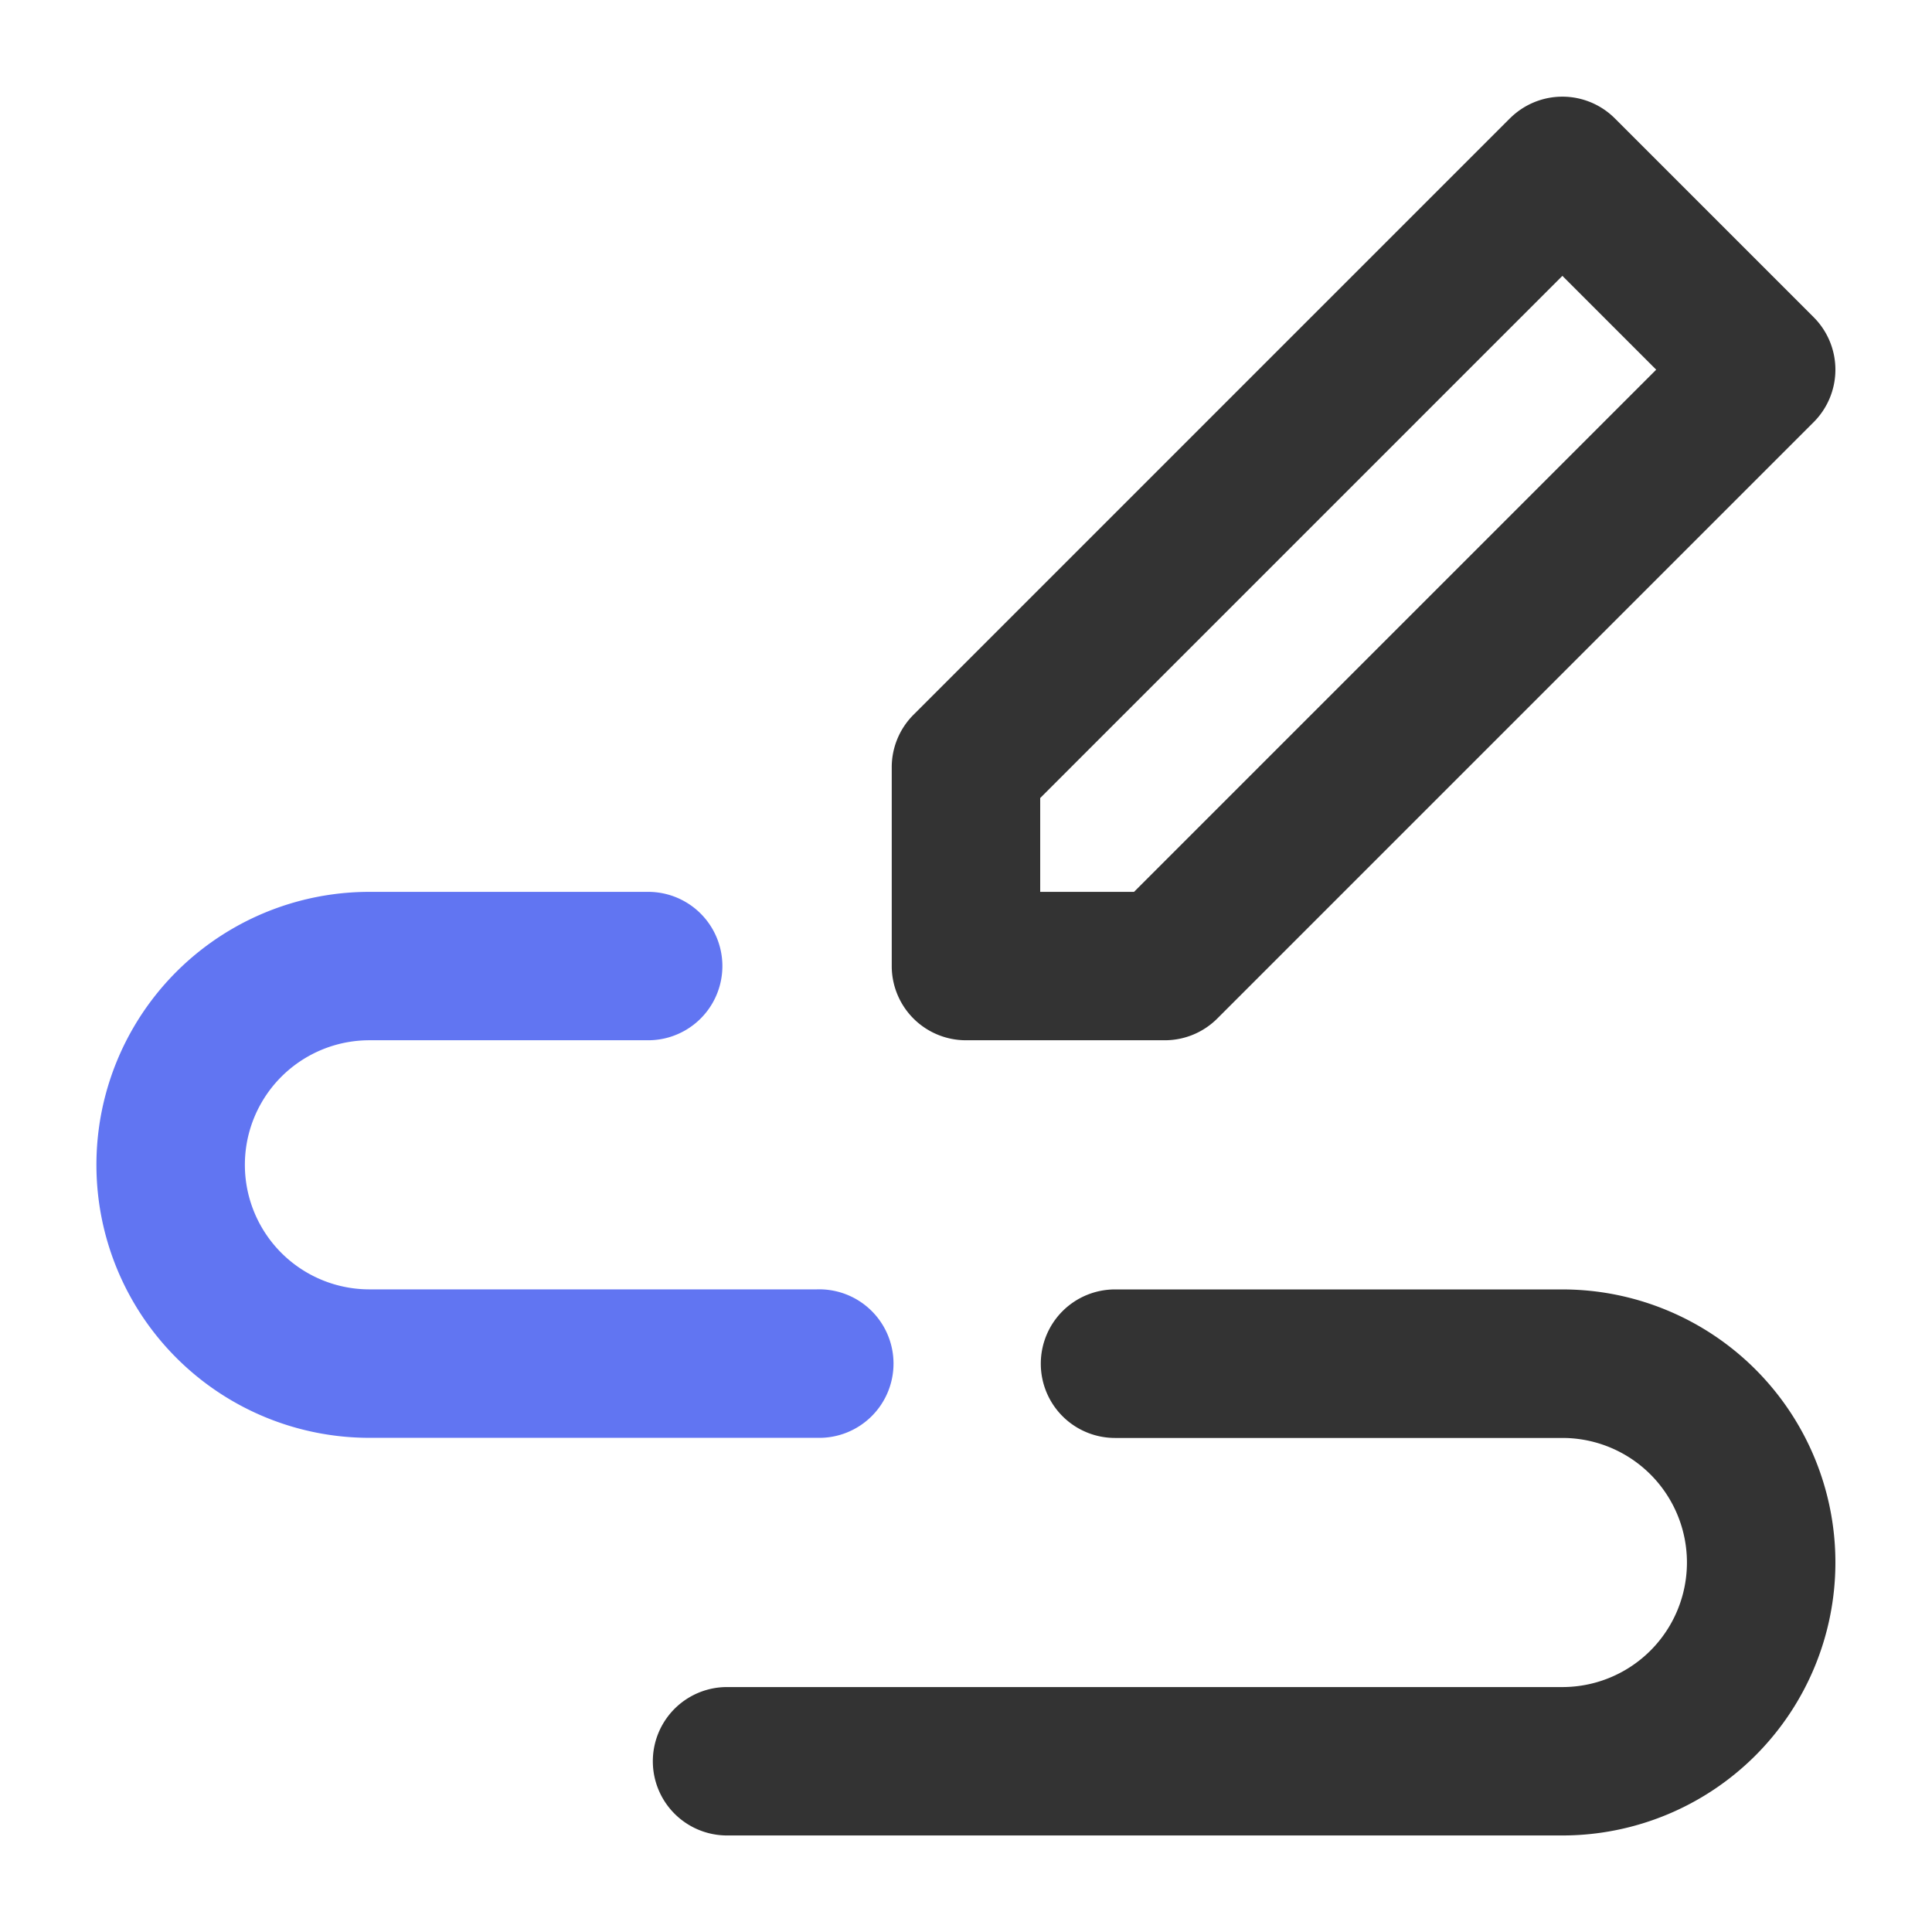
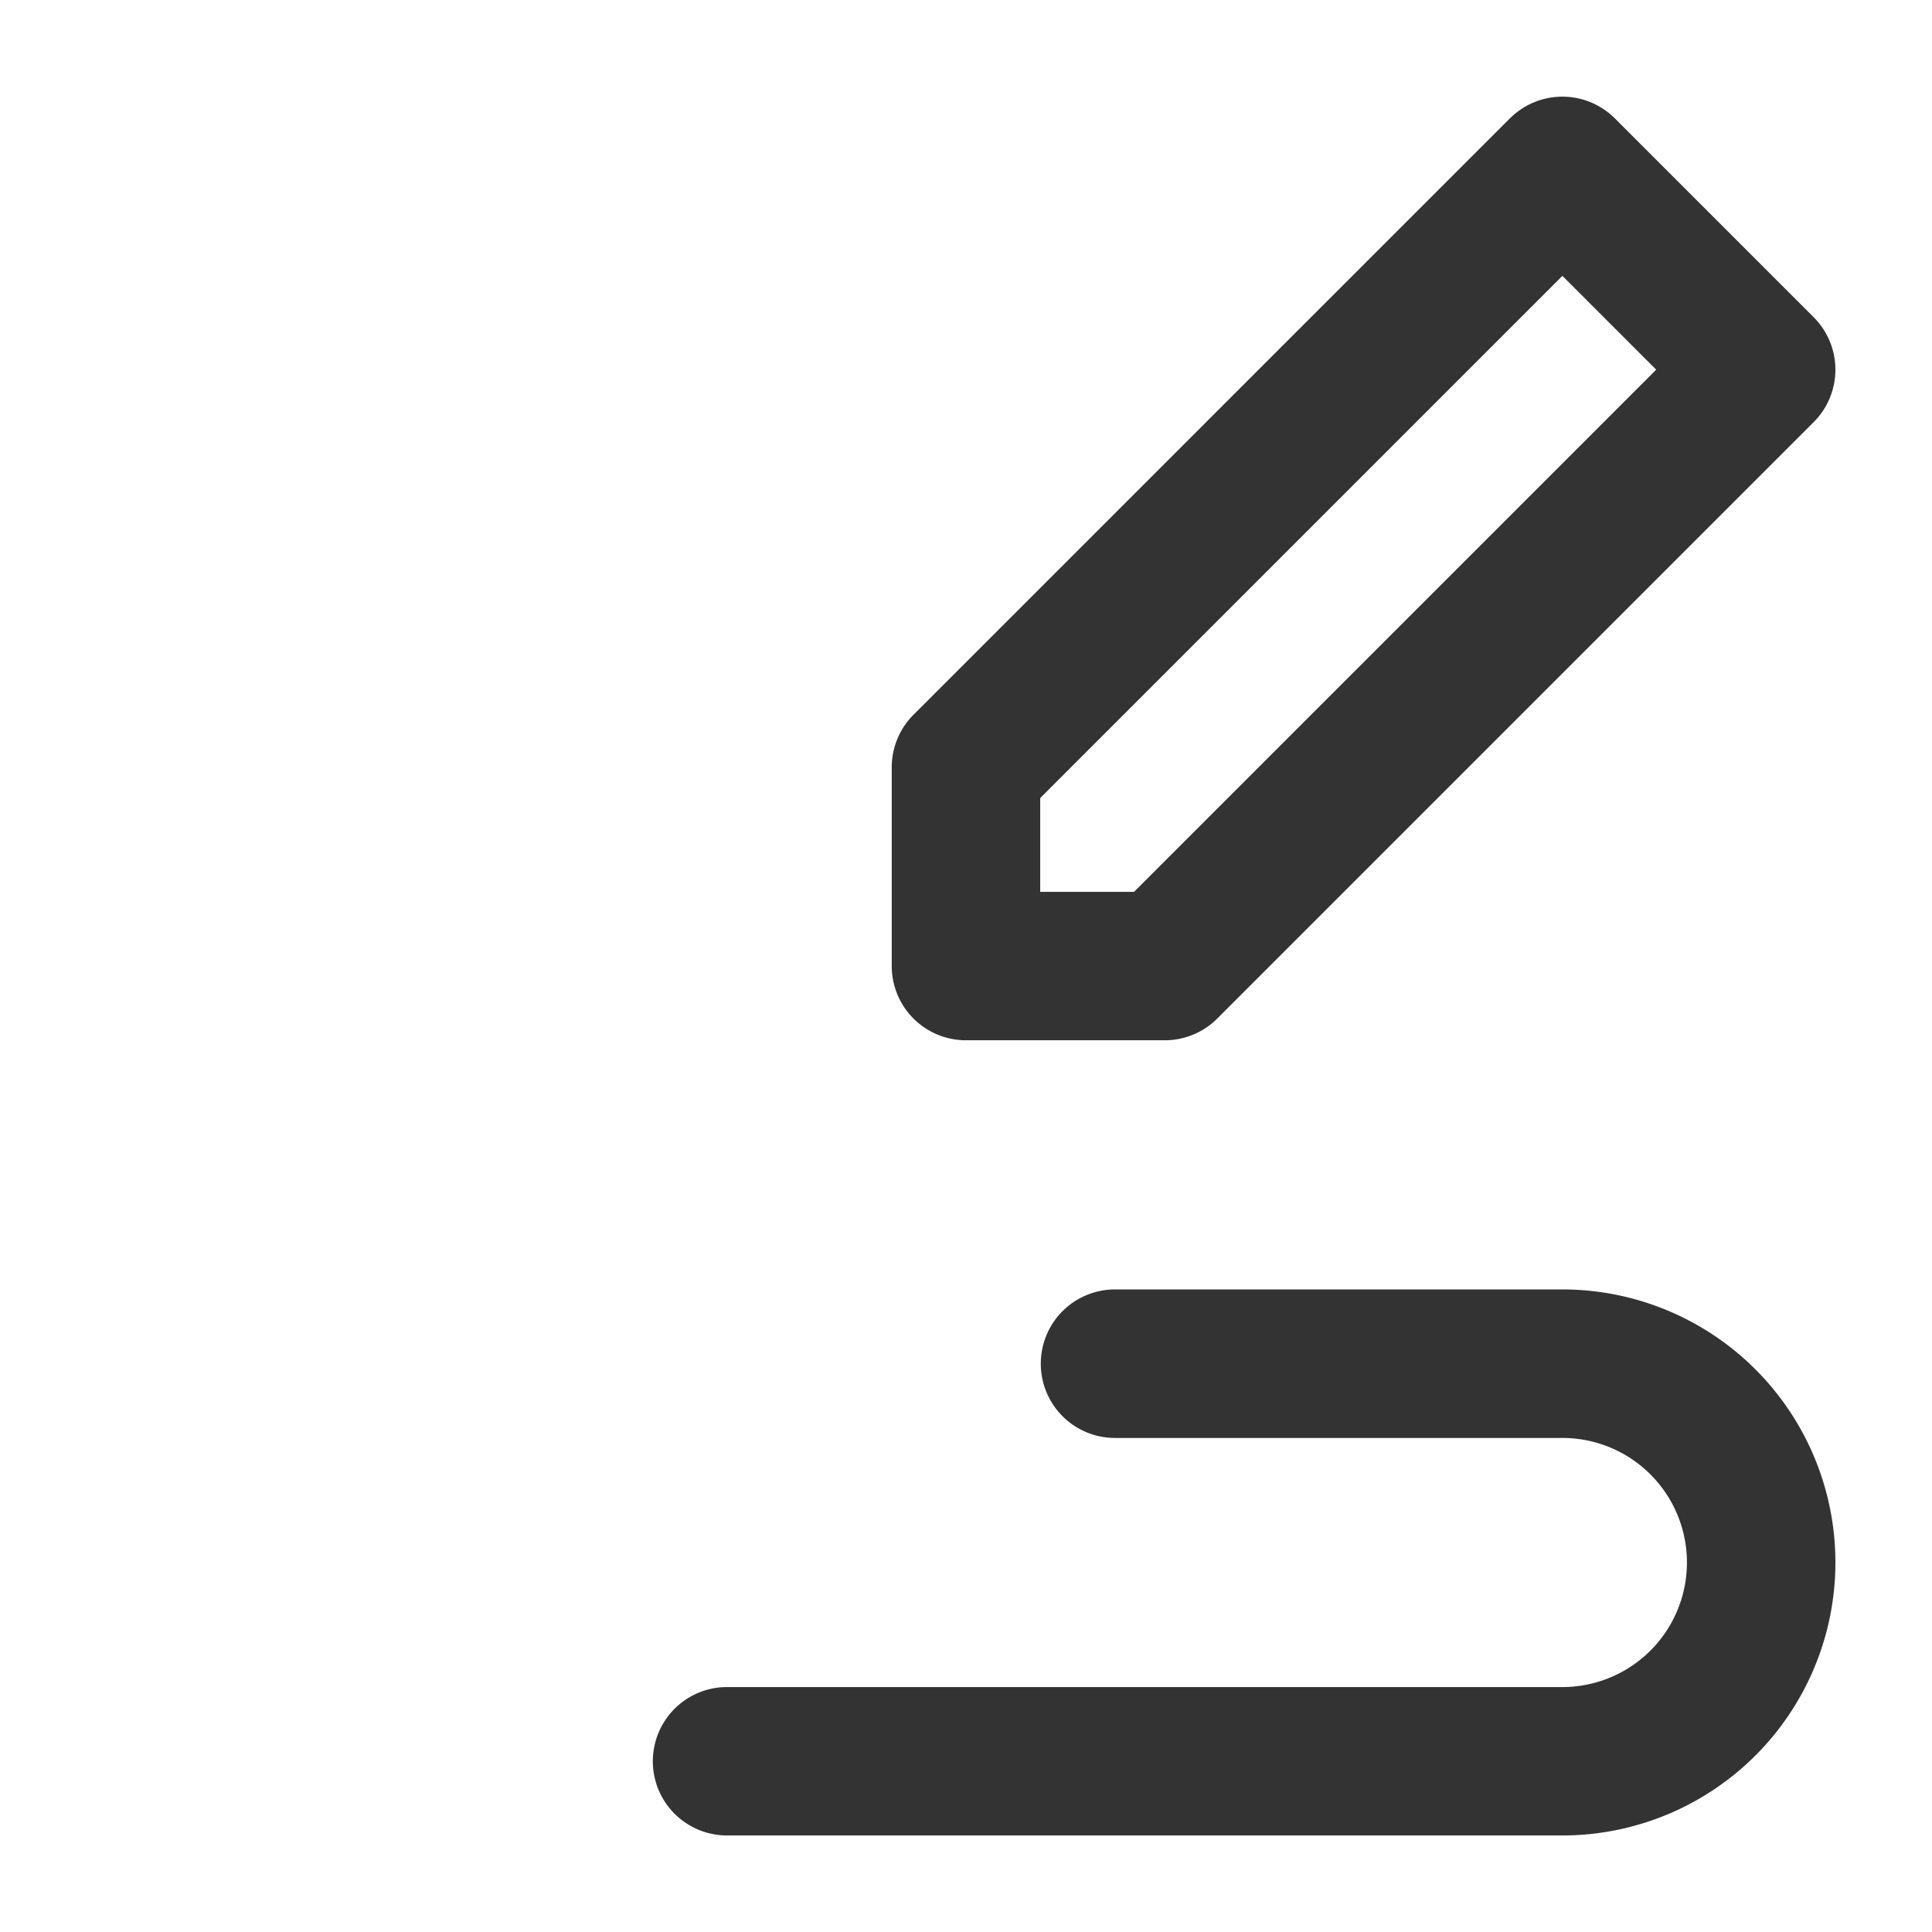
<svg xmlns="http://www.w3.org/2000/svg" width="32" height="32" viewBox="0 0 32 32">
  <g id="ic-产品调研" transform="translate(-585.048 -556)">
    <rect id="矩形_6345" data-name="矩形 6345" width="32" height="32" transform="translate(585.048 556)" fill="none" />
    <g id="caidanlan-bangong-renwugenjinjilu" transform="translate(586.648 557.601)">
      <path id="路径_46193" data-name="路径 46193" d="M458.215,346.763a1.229,1.229,0,0,1,1.738,0h0l3.293,3.293a1.229,1.229,0,0,1,0,1.738h0l-9.878,9.878a1.229,1.229,0,0,1-.869.36h-3.293a1.229,1.229,0,0,1-1.23-1.23h0V357.51a1.229,1.229,0,0,1,.36-.869l9.878-9.878Zm-7.78,11.257v1.554h1.554l8.649-8.649-1.554-1.554-8.649,8.649Zm.01,9.369a1.229,1.229,0,0,1,1.23-1.23h7.409a4.522,4.522,0,1,1,0,9.044H445.255a1.229,1.229,0,1,1-.014-2.458h13.843a2.063,2.063,0,0,0,0-4.126h-7.409a1.229,1.229,0,0,1-1.23-1.23Z" transform="translate(-434.806 -346.403)" fill="#333" />
-       <path id="路径_46194" data-name="路径 46194" d="M432.5,367.389a4.521,4.521,0,0,1,4.522-4.522h4.61a1.229,1.229,0,1,1,.014,2.458h-4.624a2.063,2.063,0,1,0,0,4.126h7.409a1.23,1.23,0,1,1,.014,2.459h-7.423a4.522,4.522,0,0,1-4.522-4.522Z" transform="translate(-432.503 -349.696)" fill="#6175f2" />
    </g>
  </g>
</svg>